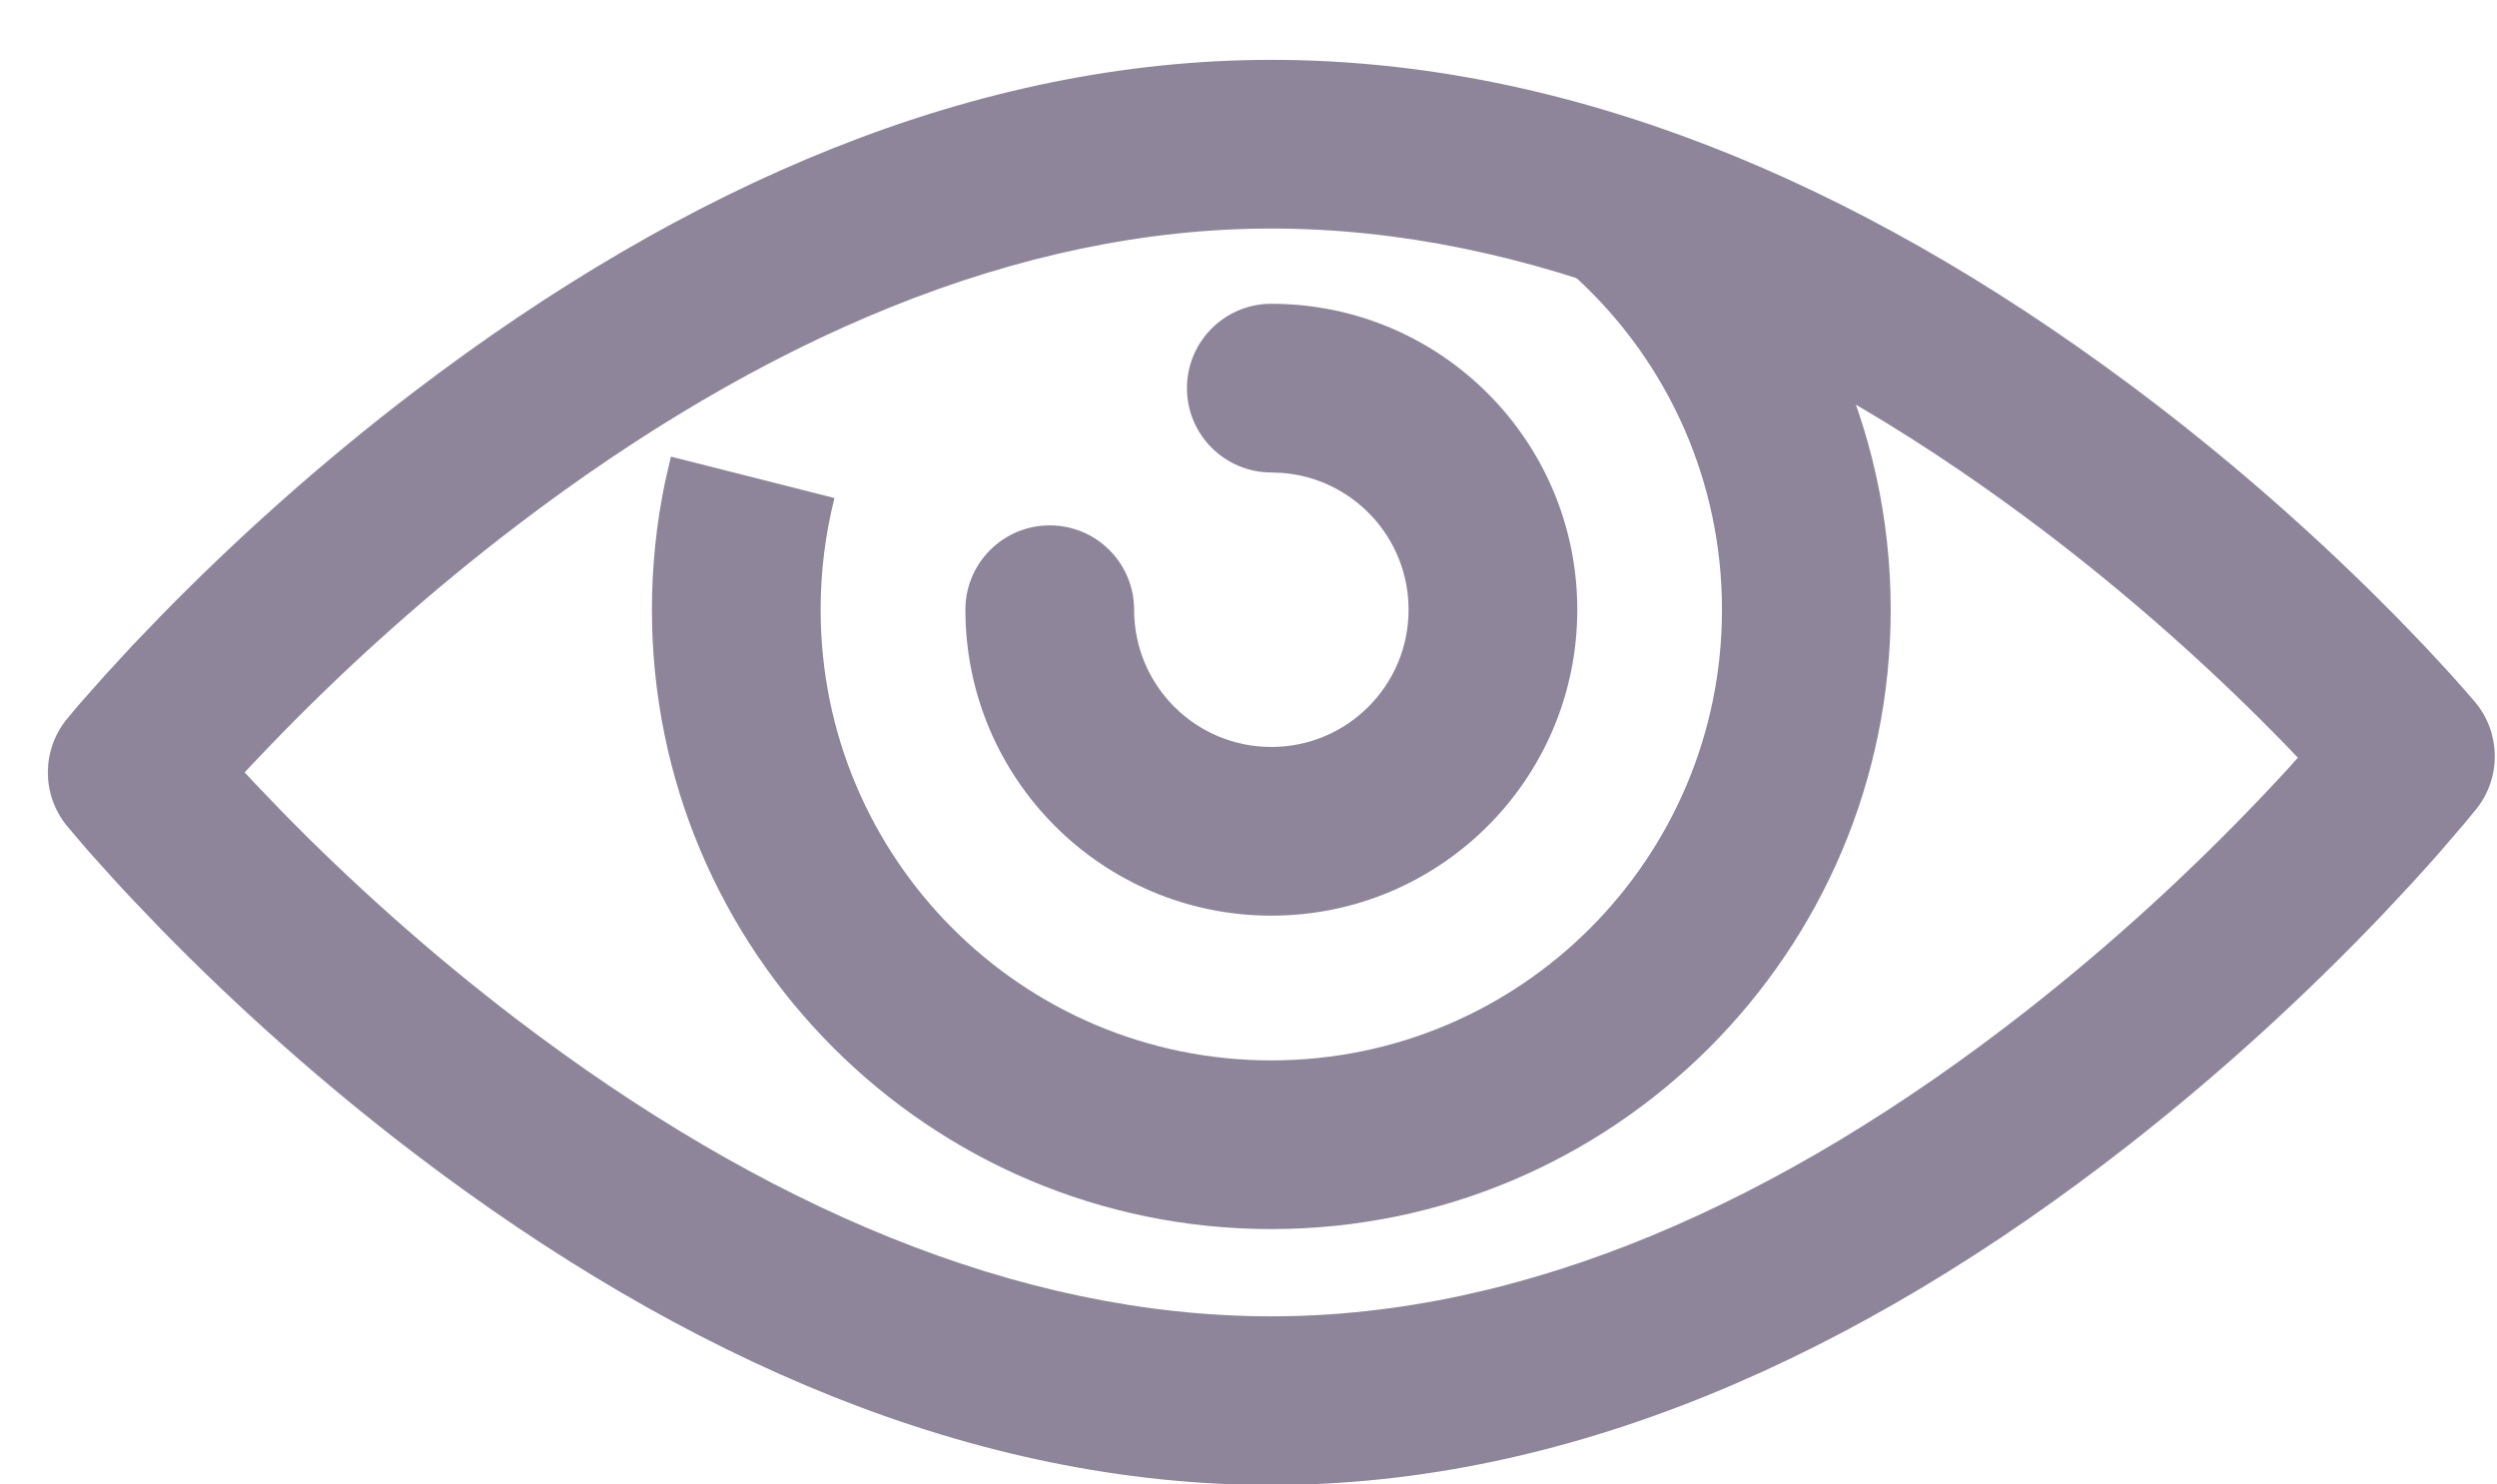
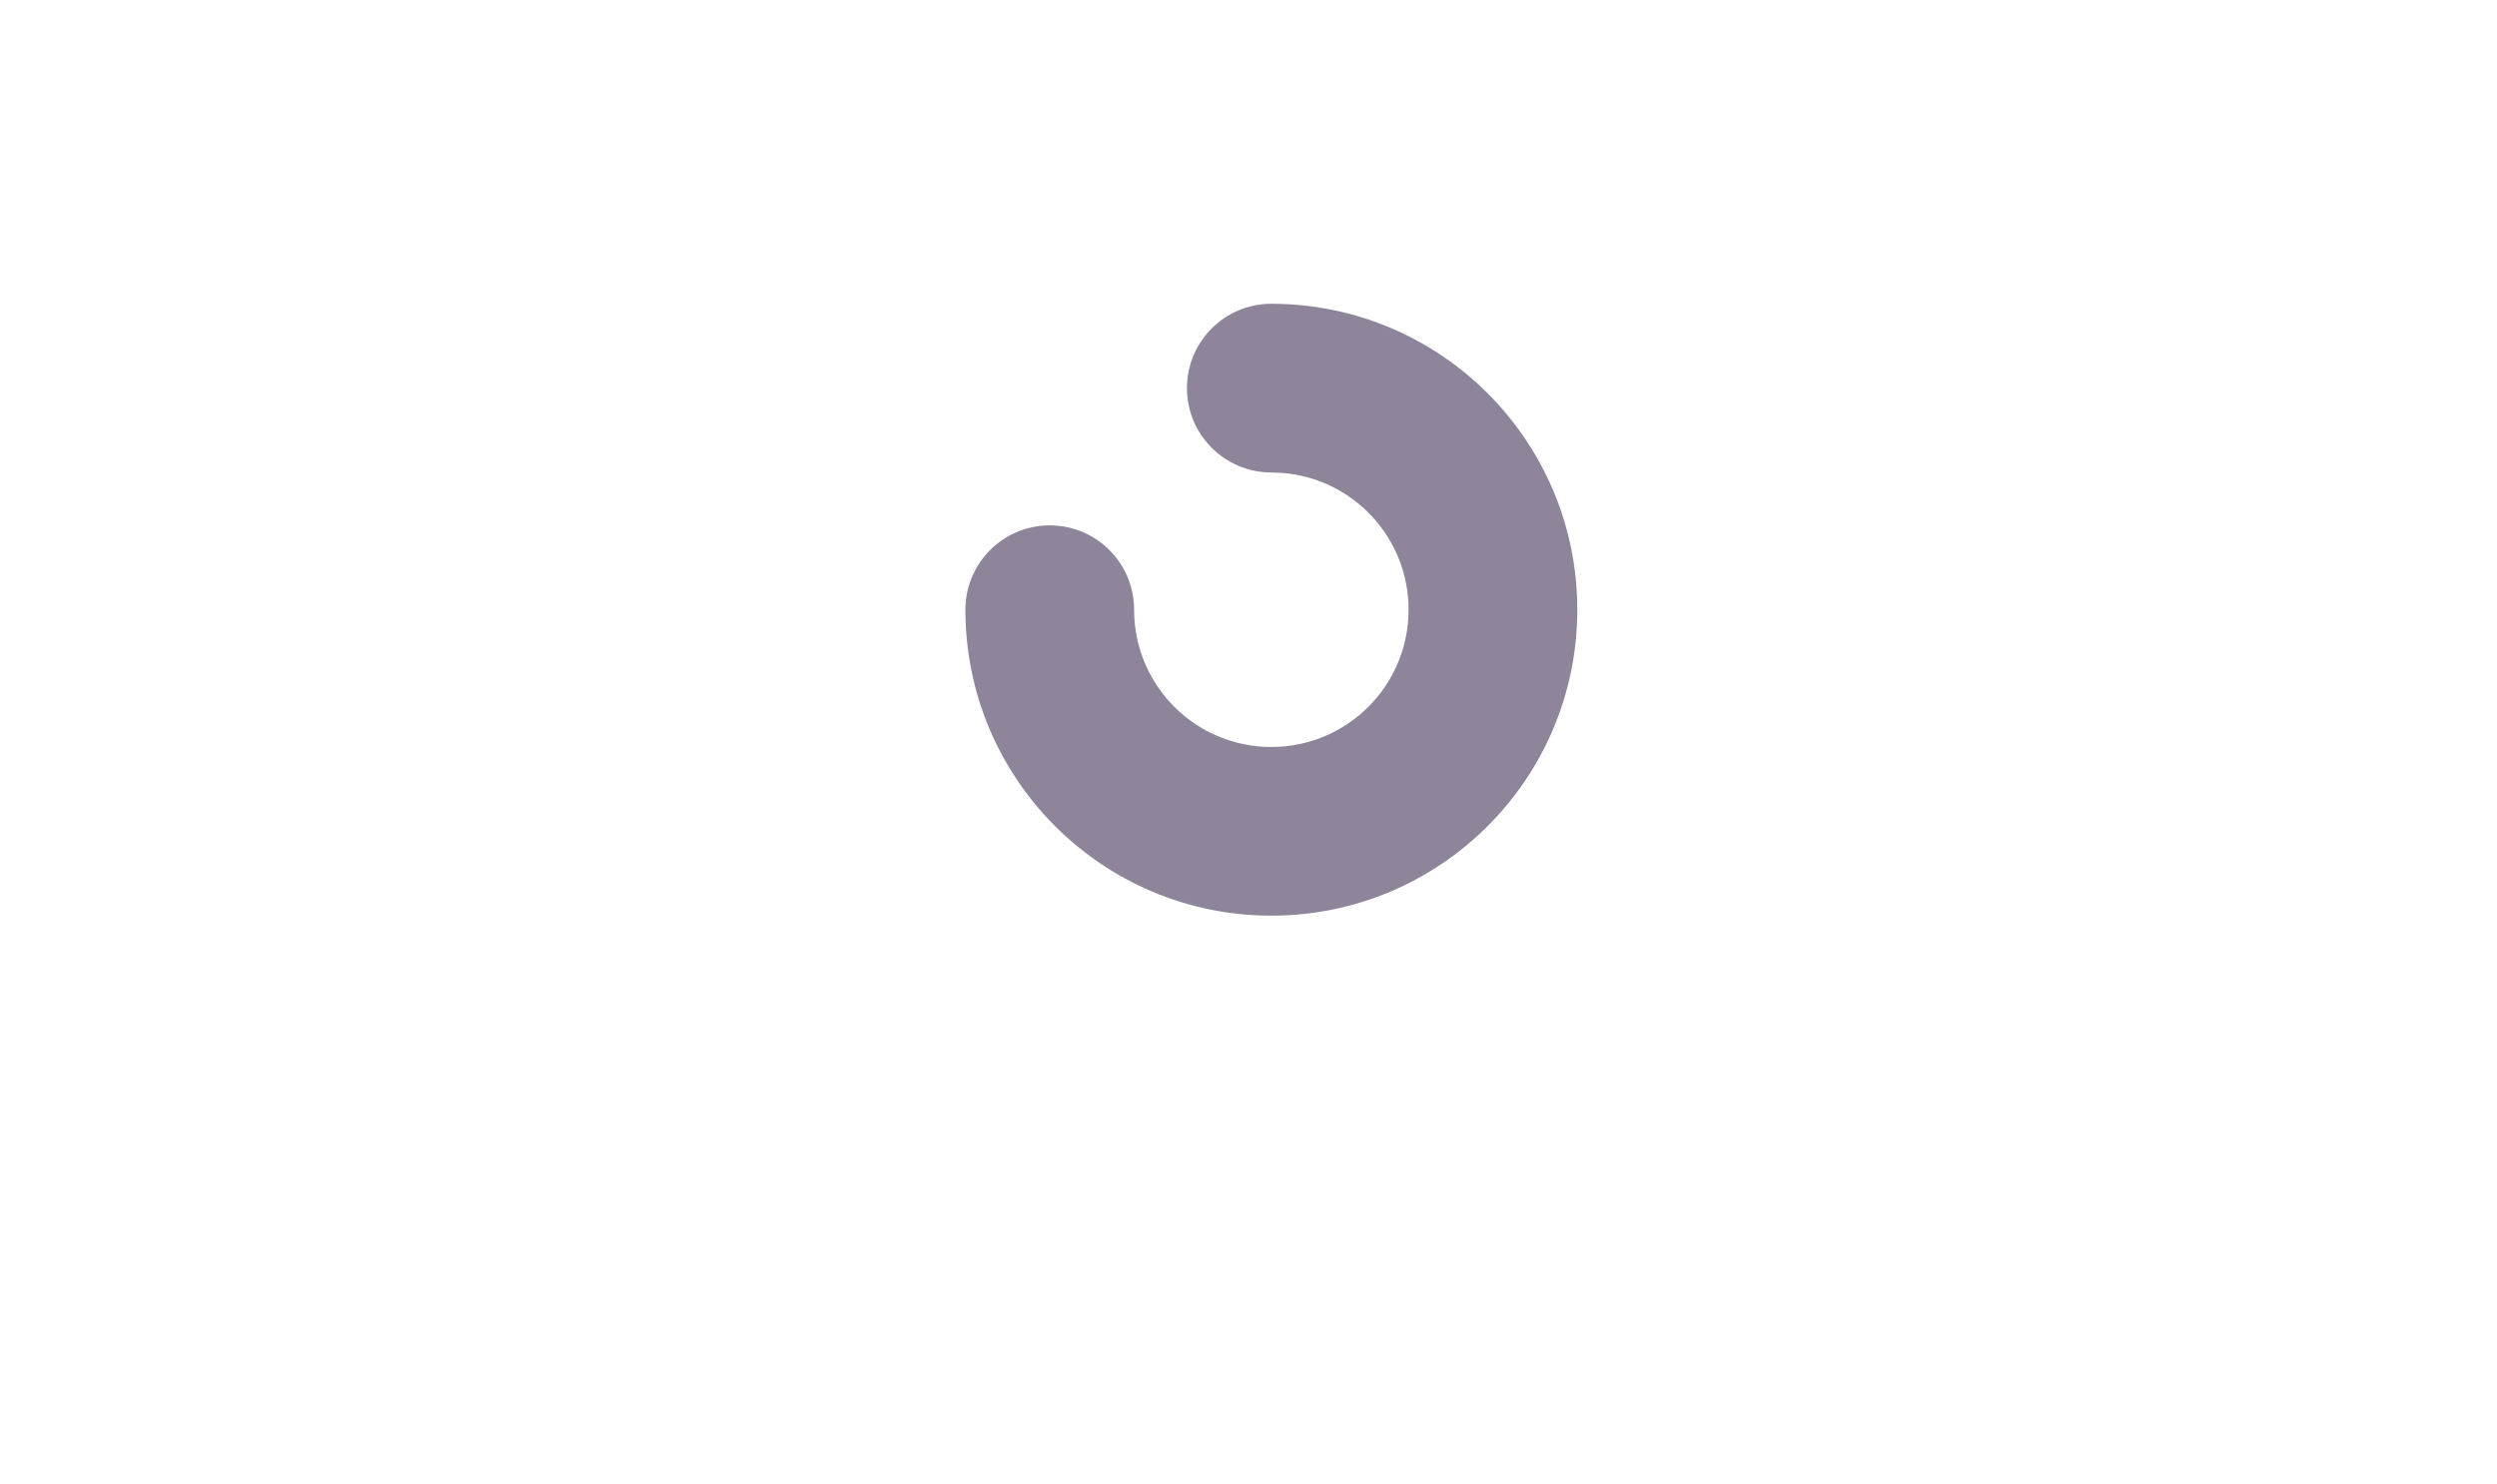
<svg xmlns="http://www.w3.org/2000/svg" width="37px" height="22px" viewBox="0 0 37 22" version="1.1">
  <title>proactive monitoring icon inactive</title>
  <g id="services" stroke="none" stroke-width="1" fill="none" fill-rule="evenodd">
    <g id="patch-management-tabbed-module-content" transform="translate(-163, -291)" fill="#8E859B" fill-rule="nonzero">
      <g id="proactive-monitoring-icon-inactive" transform="translate(164.822, 293)">
-         <path d="M22.98,0.058 C25.004,1.789 26.194,4.317 26.194,7.036 C26.194,12.106 22.085,16.215 17.015,16.215 C11.946,16.215 7.838,12.106 7.838,7.036 C7.838,6.393 7.904,5.758 8.034,5.137 L8.12,4.767 L10.543,5.381 C10.407,5.918 10.338,6.473 10.338,7.036 C10.338,10.725 13.327,13.715 17.015,13.715 C20.704,13.715 23.694,10.725 23.694,7.036 C23.694,5.15 22.91,3.394 21.562,2.143 L21.355,1.959 L22.98,0.058 Z" id="Stroke-1" />
        <path d="M17.016,2.502 C19.521,2.502 21.55,4.531 21.55,7.036 C21.55,9.54 19.521,11.57 17.016,11.57 C14.512,11.57 12.483,9.54 12.483,7.036 C12.483,6.345 13.043,5.786 13.733,5.786 C14.424,5.786 14.983,6.345 14.983,7.036 C14.983,8.16 15.893,9.07 17.016,9.07 C18.14,9.07 19.05,8.16 19.05,7.036 C19.05,5.963 18.221,5.085 17.168,5.008 L17.016,5.002 C16.326,5.002 15.766,4.442 15.766,3.752 C15.766,3.062 16.326,2.502 17.016,2.502 Z" id="Stroke-3" />
-         <path d="M17.016,-1.113 C12.621,-1.113 8.34,0.738 4.323,3.798 C2.935,4.856 1.678,5.987 0.57,7.119 L0.125,7.582 L-0.274,8.016 L-0.648,8.438 L-0.834,8.66 C-1.206,9.119 -1.206,9.776 -0.834,10.235 L-0.559,10.559 C-0.527,10.596 -0.493,10.634 -0.457,10.675 L-0.08,11.093 C-0.014,11.165 0.055,11.238 0.125,11.313 L0.57,11.777 C1.678,12.909 2.935,14.04 4.323,15.097 C8.34,18.158 12.621,20.008 17.016,20.008 C21.419,20.008 25.704,18.109 29.722,14.968 C31.109,13.883 32.366,12.724 33.474,11.563 L33.918,11.088 C34.059,10.935 34.192,10.786 34.317,10.644 L34.69,10.21 L34.876,9.984 C35.243,9.52 35.234,8.862 34.856,8.408 L34.669,8.192 L34.479,7.979 L34.102,7.572 L33.679,7.134 C33.605,7.059 33.529,6.982 33.451,6.905 C32.343,5.801 31.085,4.699 29.697,3.669 C25.682,0.688 21.405,-1.113 17.016,-1.113 Z M17.016,1.387 C20.785,1.387 24.585,2.987 28.207,5.676 C29.491,6.63 30.66,7.654 31.687,8.676 L31.998,8.99 L32.227,9.229 L32.074,9.4 C31.944,9.541 31.808,9.687 31.665,9.837 C30.637,10.915 29.467,11.994 28.182,12.998 C24.564,15.826 20.771,17.508 17.016,17.508 C13.255,17.508 9.458,15.867 5.838,13.109 C4.553,12.129 3.384,11.078 2.357,10.028 L1.948,9.602 L1.803,9.447 L1.948,9.293 C2.077,9.156 2.213,9.014 2.357,8.867 C3.384,7.817 4.553,6.766 5.838,5.787 C9.458,3.028 13.255,1.387 17.016,1.387 Z" id="Stroke-5" />
      </g>
    </g>
  </g>
</svg>